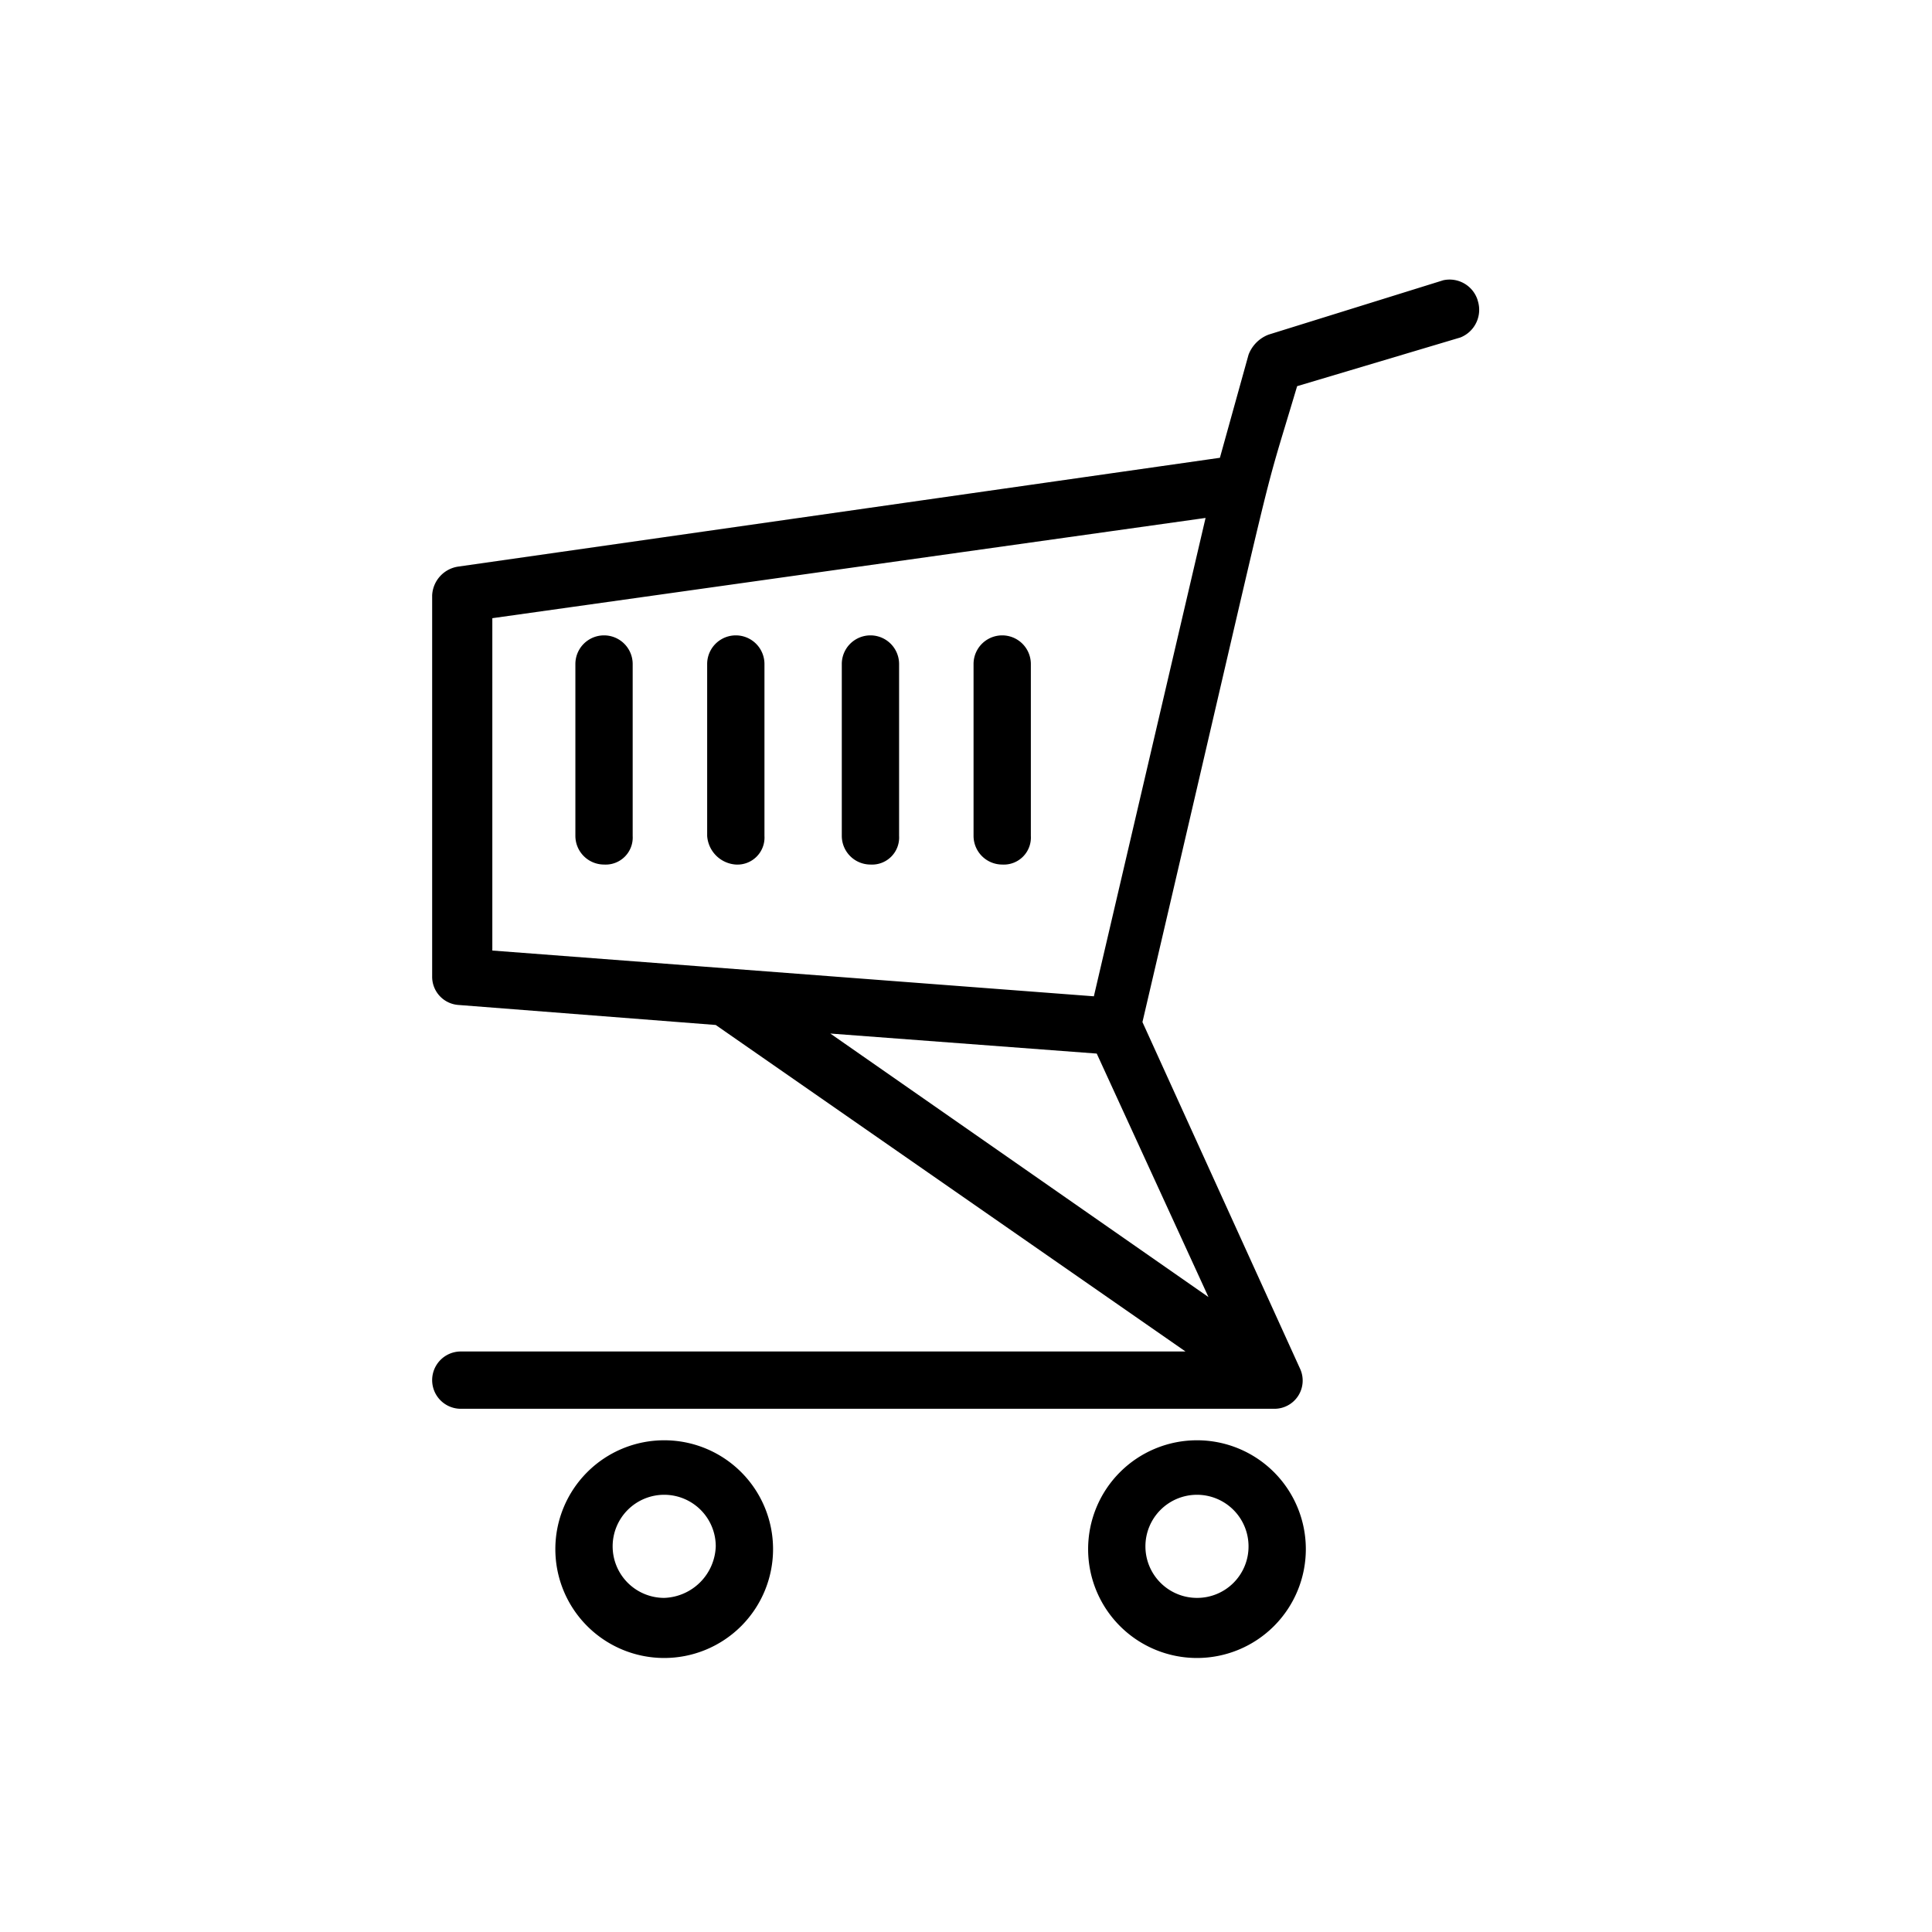
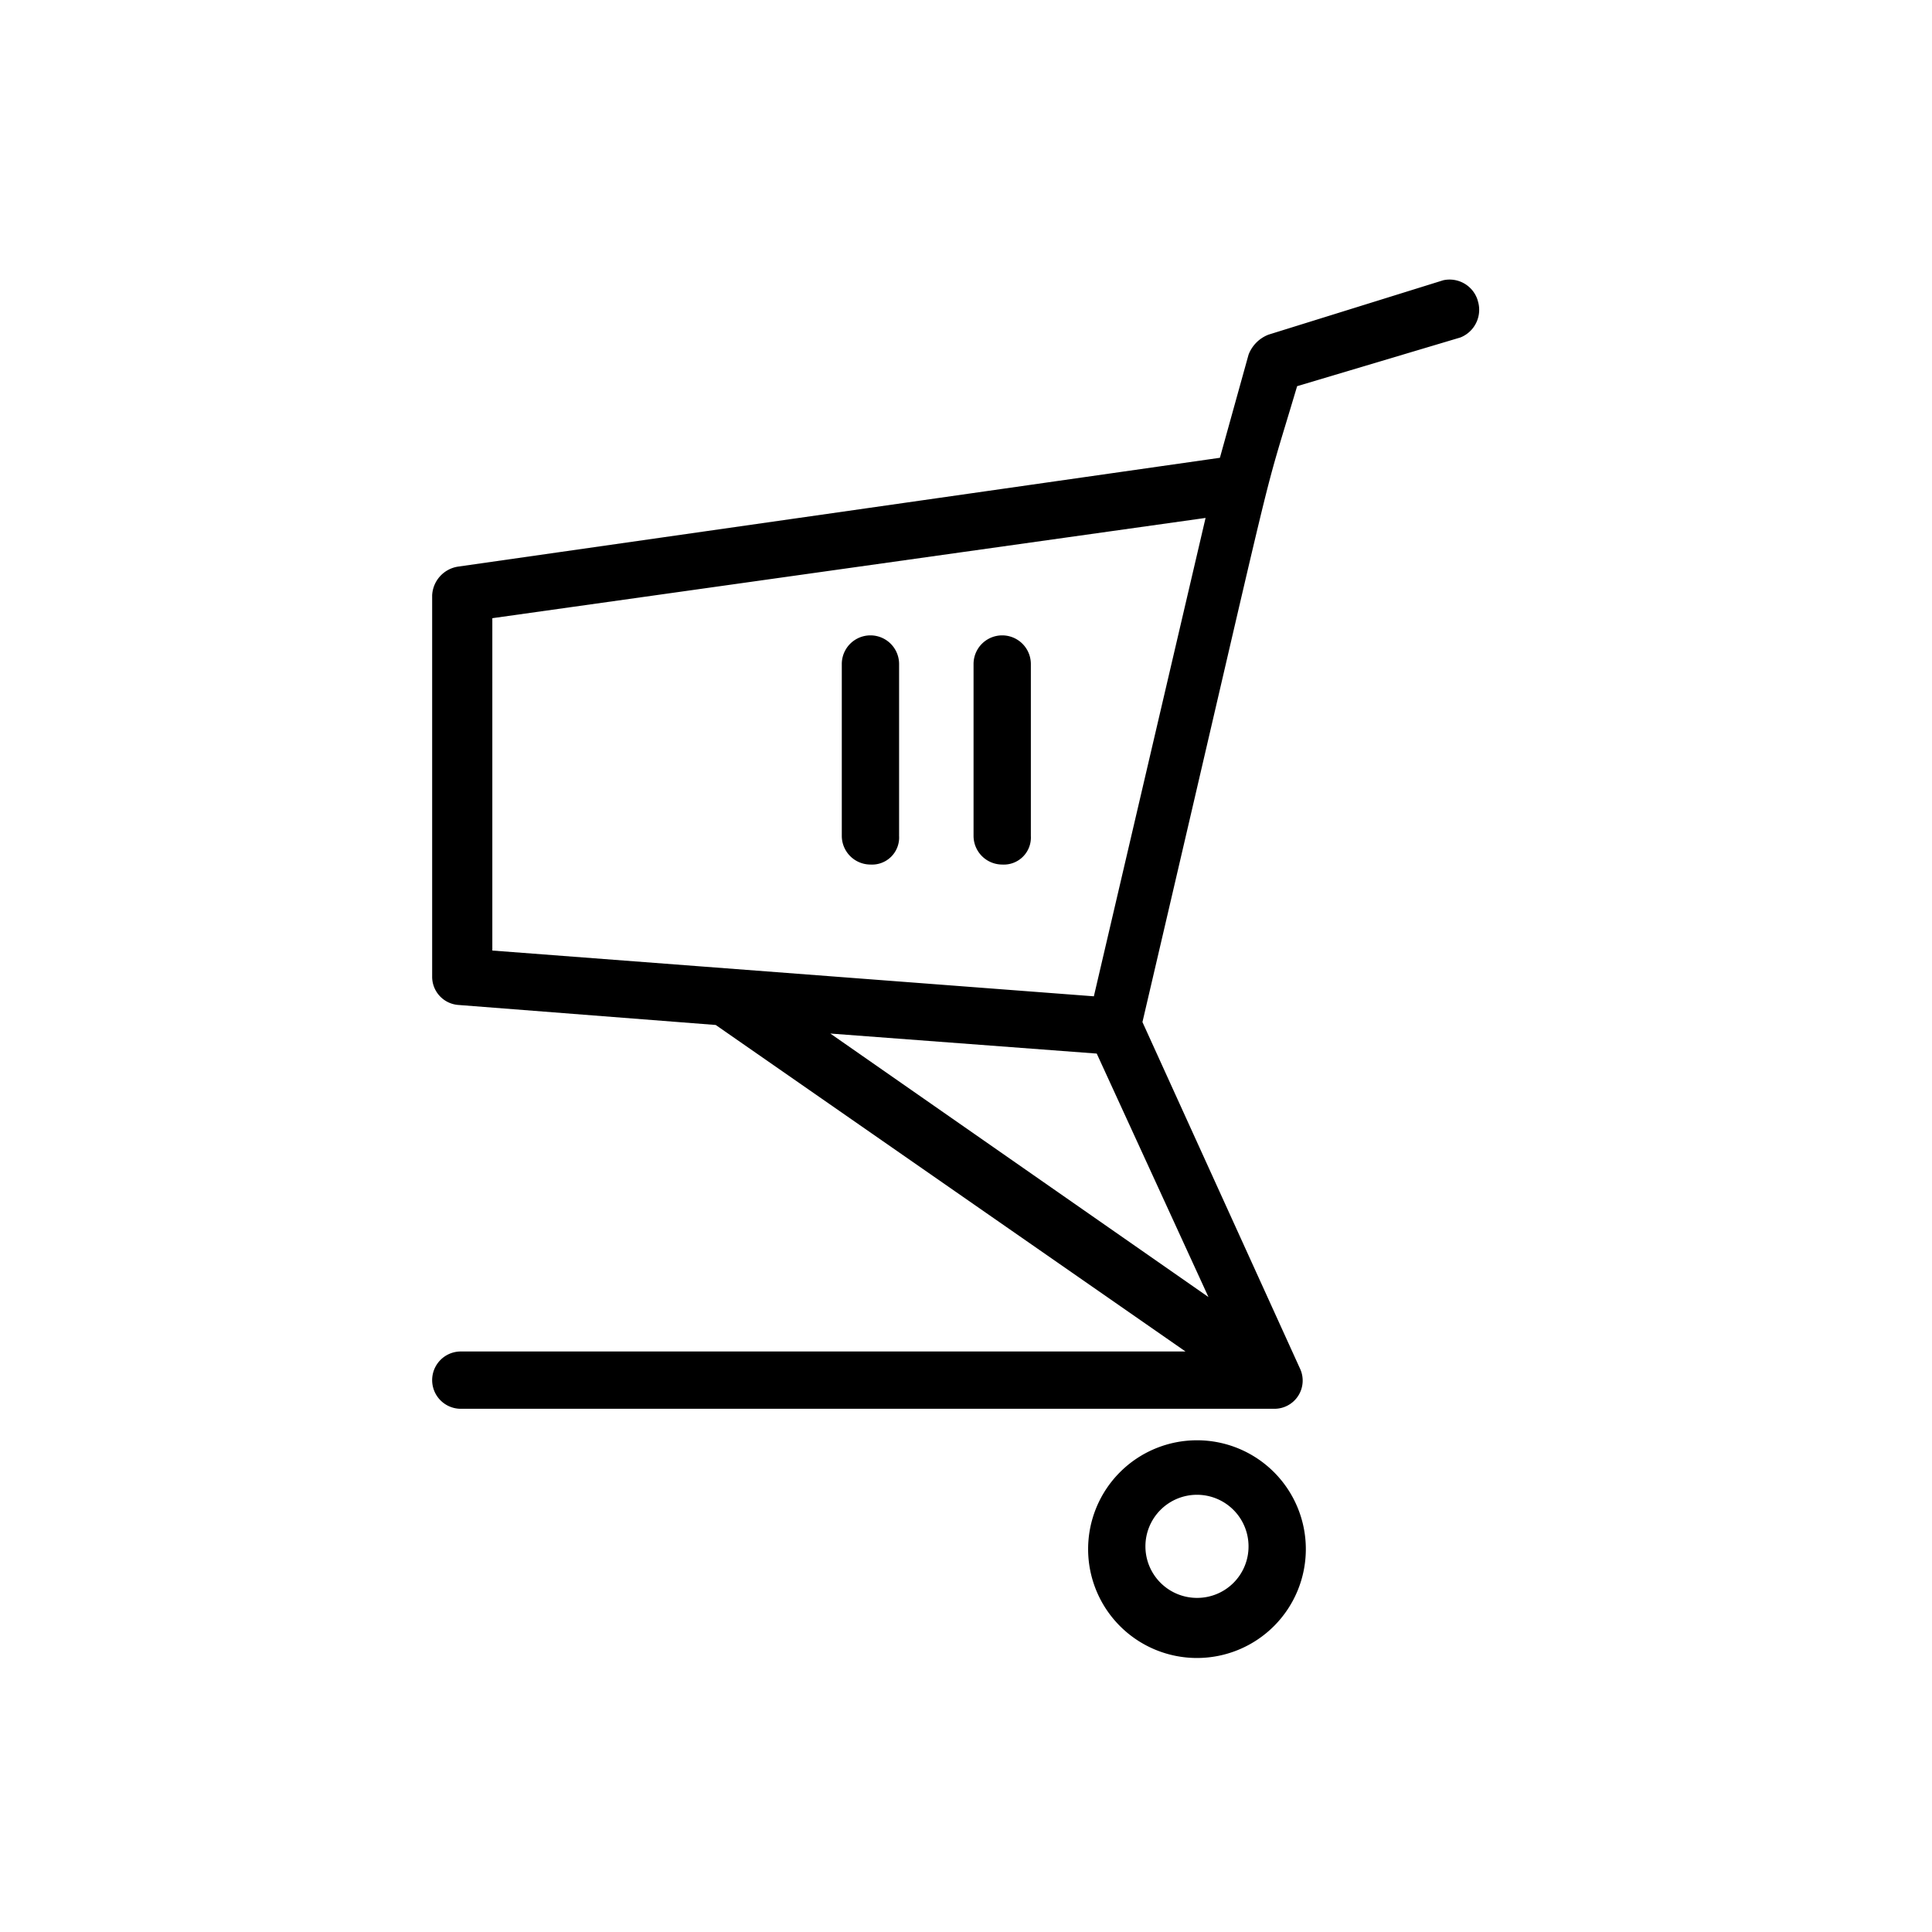
<svg xmlns="http://www.w3.org/2000/svg" width="76" height="76" viewBox="0 0 76 76">
  <g transform="translate(-770 -494)">
    <rect width="76" height="76" transform="translate(770 494)" fill="none" />
    <g transform="translate(-137.59 318)">
      <path d="M407.95,472.5a4.282,4.282,0,1,0,4.282,4.282A4.28,4.28,0,0,0,407.95,472.5Zm0,6.2a2.028,2.028,0,1,1,2.028-2.028A2.02,2.02,0,0,1,407.95,478.7Z" transform="translate(546.726 -239.843)" />
-       <path d="M190.95,472.5a4.282,4.282,0,1,0,4.282,4.282A4.28,4.28,0,0,0,190.95,472.5Zm0,6.2a2.028,2.028,0,1,1,2.028-2.028A2.1,2.1,0,0,1,190.95,478.7Z" transform="translate(742.768 -239.843)" />
      <path d="M177.624.587A1.158,1.158,0,0,0,176.272-.2L169.4,1.939a1.362,1.362,0,0,0-.789.789l-1.127,4.056L137.51,11.066a1.2,1.2,0,0,0-1.014,1.127V27.18a1.112,1.112,0,0,0,1.014,1.127l10.141.789L166.131,41.94H137.623a1.127,1.127,0,0,0,0,2.254h32a1.11,1.11,0,0,0,1.014-1.577l-6.2-13.635c5.634-24.114,4.507-19.719,6.085-25.015l6.423-1.916a1.171,1.171,0,0,0,.676-1.465ZM162.639,30.221l4.395,9.578L152.159,29.433Zm-.113-2.253-23.663-1.8V13.094L166.92,9.15Z" transform="translate(788.094 187.224)" />
      <path d="M358.129,153.679a1.065,1.065,0,0,0,1.127-1.127v-6.761a1.127,1.127,0,1,0-2.254,0v6.761A1.129,1.129,0,0,0,358.129,153.679Z" transform="translate(588.885 56.33)" />
      <path d="M304.459,153.679a1.065,1.065,0,0,0,1.127-1.127v-6.761a1.127,1.127,0,1,0-2.254,0v6.761A1.129,1.129,0,0,0,304.459,153.679Z" transform="translate(637.372 56.33)" />
-       <path d="M249.629,153.679a1.065,1.065,0,0,0,1.127-1.127v-6.761a1.127,1.127,0,1,0-2.254,0v6.761A1.212,1.212,0,0,0,249.629,153.679Z" transform="translate(686.906 56.33)" />
-       <path d="M195.959,153.679a1.065,1.065,0,0,0,1.127-1.127v-6.761a1.127,1.127,0,1,0-2.254,0v6.761A1.129,1.129,0,0,0,195.959,153.679Z" transform="translate(735.392 56.33)" />
    </g>
  </g>
</svg>